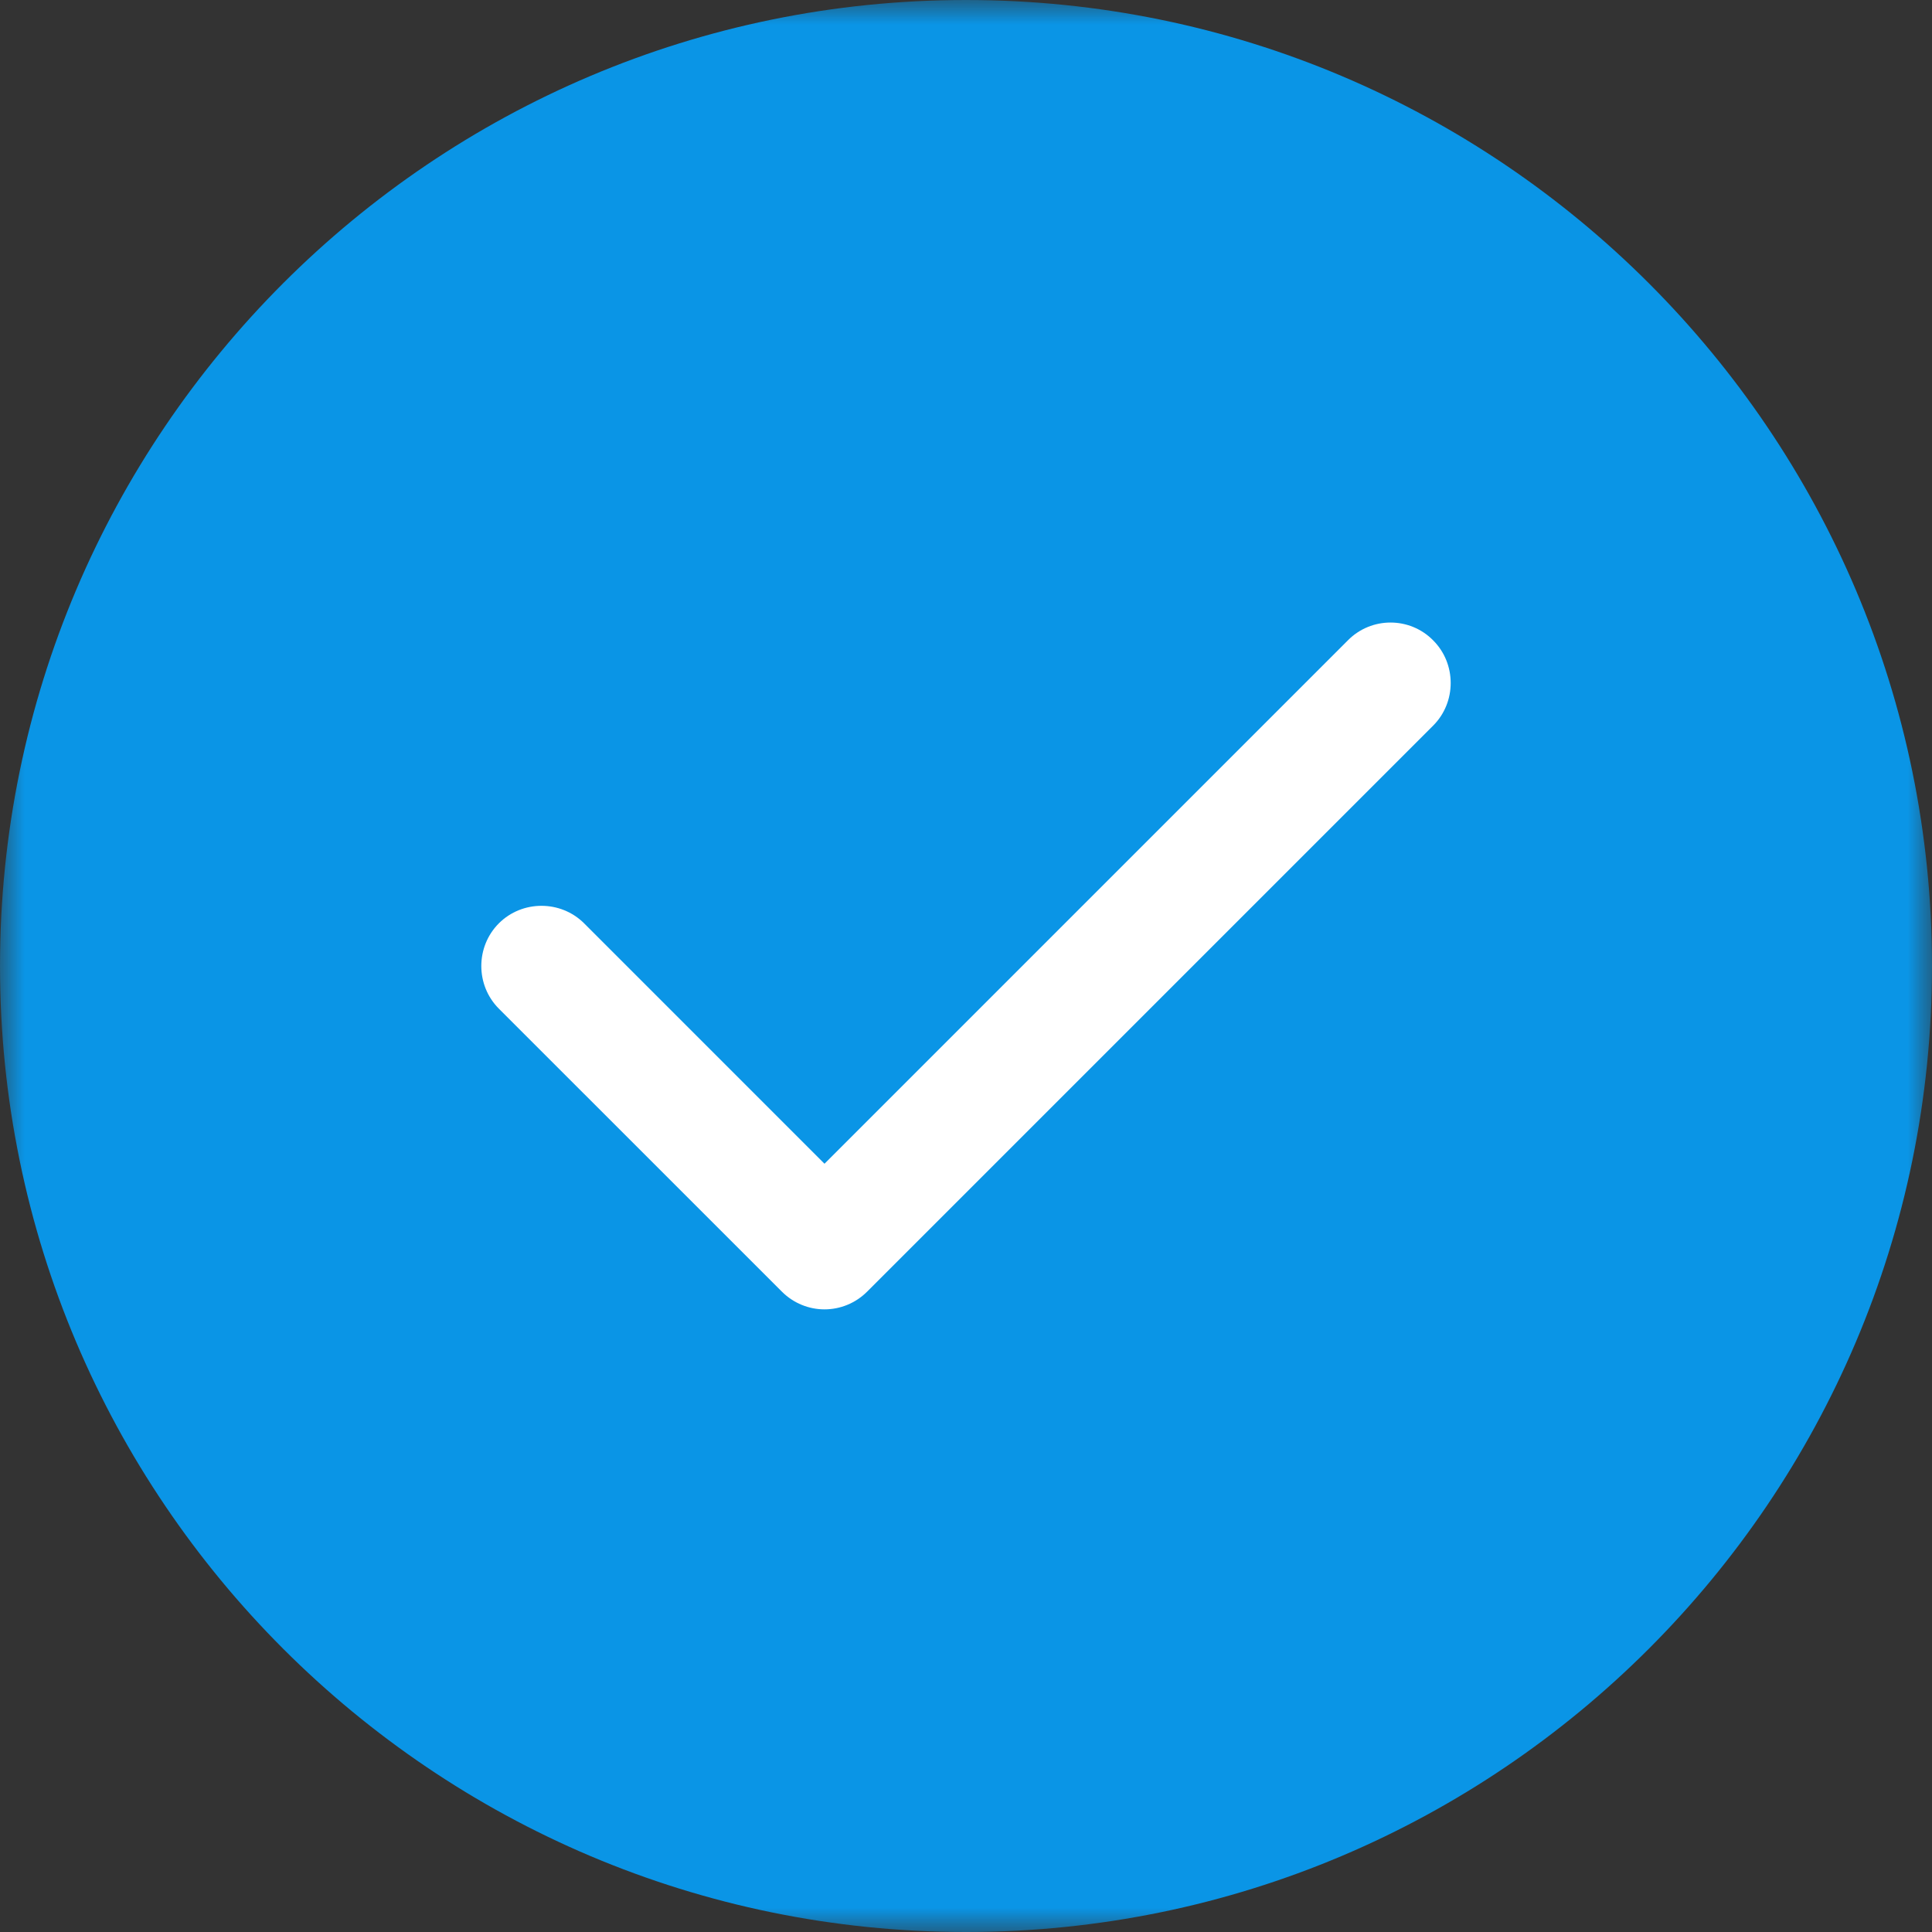
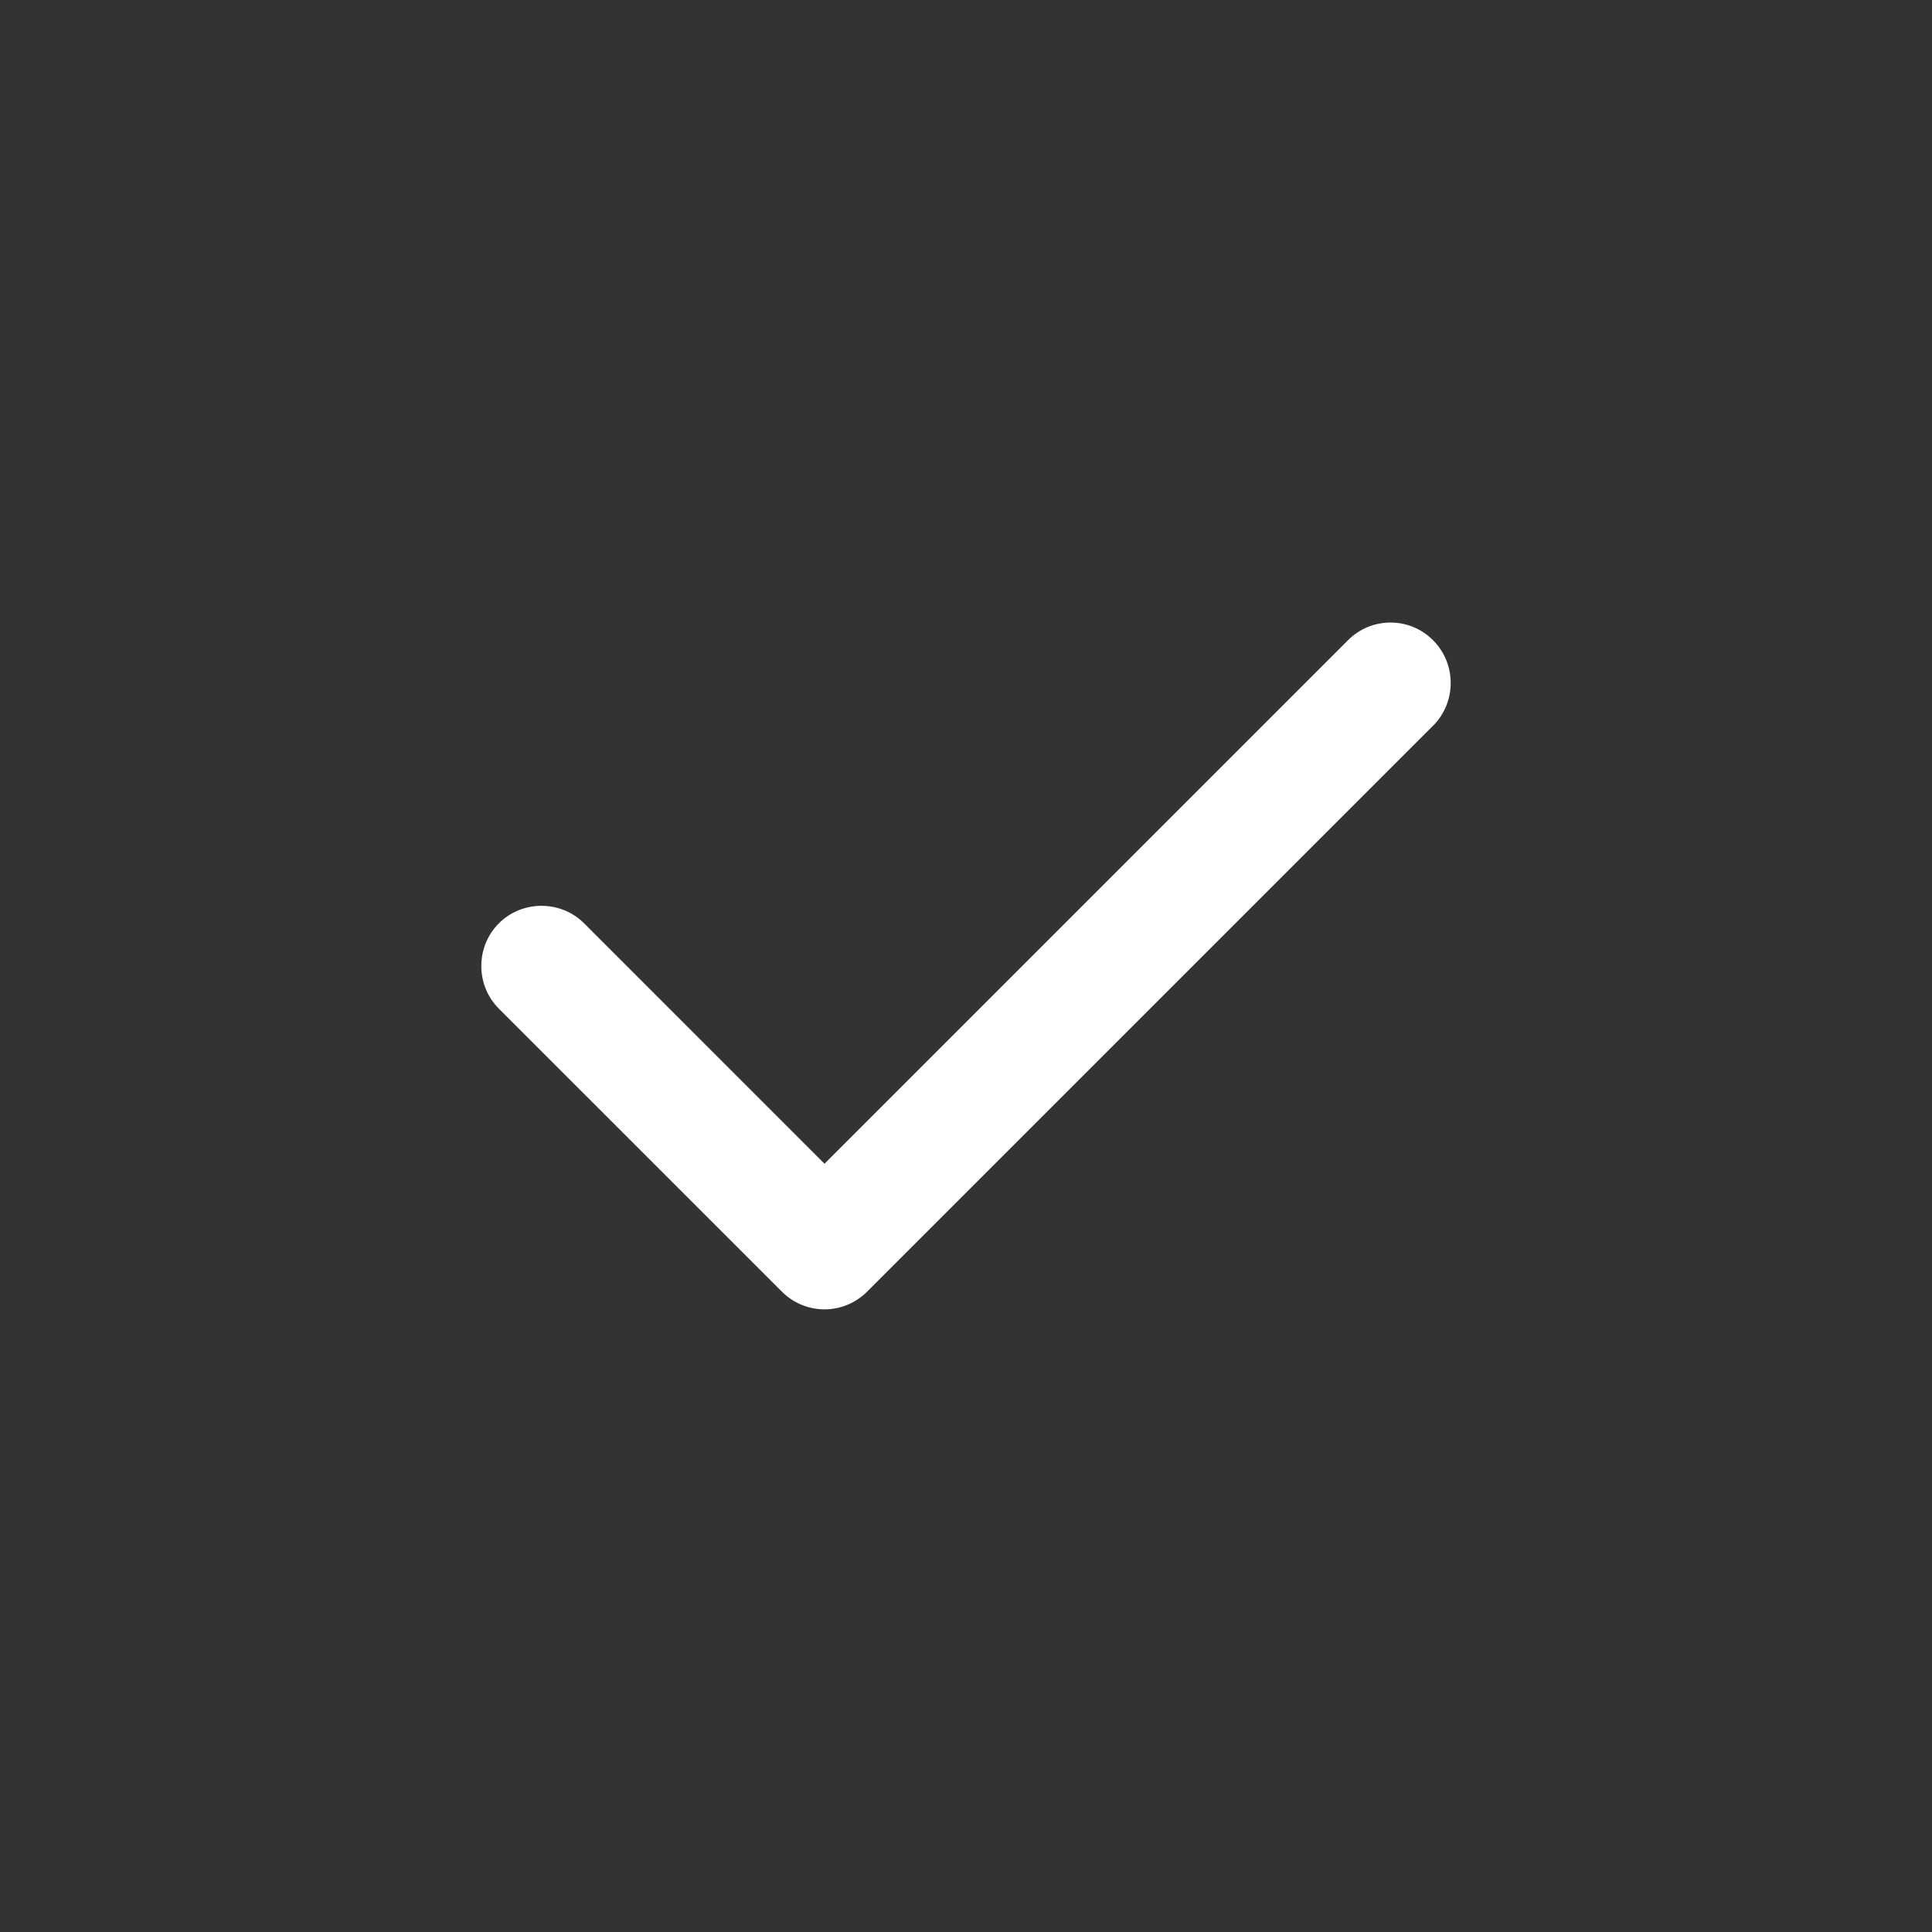
<svg xmlns="http://www.w3.org/2000/svg" width="40" height="40" viewBox="0 0 40 40" fill="none">
  <rect x="0" y="0" width="40" height="40" fill="#333333" stroke="none" />
  <g clip-path="url(#clip0_12648_32038)">
    <mask id="mask0_12648_32038" style="mask-type:luminance" maskUnits="userSpaceOnUse" x="0" y="0" width="40" height="40">
-       <path d="M40 0H0V40H40V0Z" fill="white" />
+       <path d="M40 0H0V40H40Z" fill="white" />
    </mask>
    <g mask="url(#mask0_12648_32038)">
-       <path fill-rule="evenodd" clip-rule="evenodd" d="M20 0C8.969 0 0 8.969 0 20C0 31.031 8.969 40 20 40C31.031 40 40 31.031 40 20C40 8.969 31.031 0 20 0Z" fill="#0A95E6" />
      <path fill-rule="evenodd" clip-rule="evenodd" d="M29.672 13.258C30.156 13.742 30.156 14.539 29.672 15.023L17.953 26.742C17.711 26.984 17.391 27.109 17.07 27.109C16.75 27.109 16.43 26.984 16.188 26.742L10.328 20.883C9.844 20.398 9.844 19.602 10.328 19.117C10.812 18.633 11.609 18.633 12.094 19.117L17.07 24.094L27.906 13.258C28.391 12.766 29.188 12.766 29.672 13.258Z" fill="white" />
    </g>
  </g>
  <defs>
    <clipPath id="clip0_12648_32038">
      <rect width="40" height="40" fill="white" />
    </clipPath>
  </defs>
</svg>